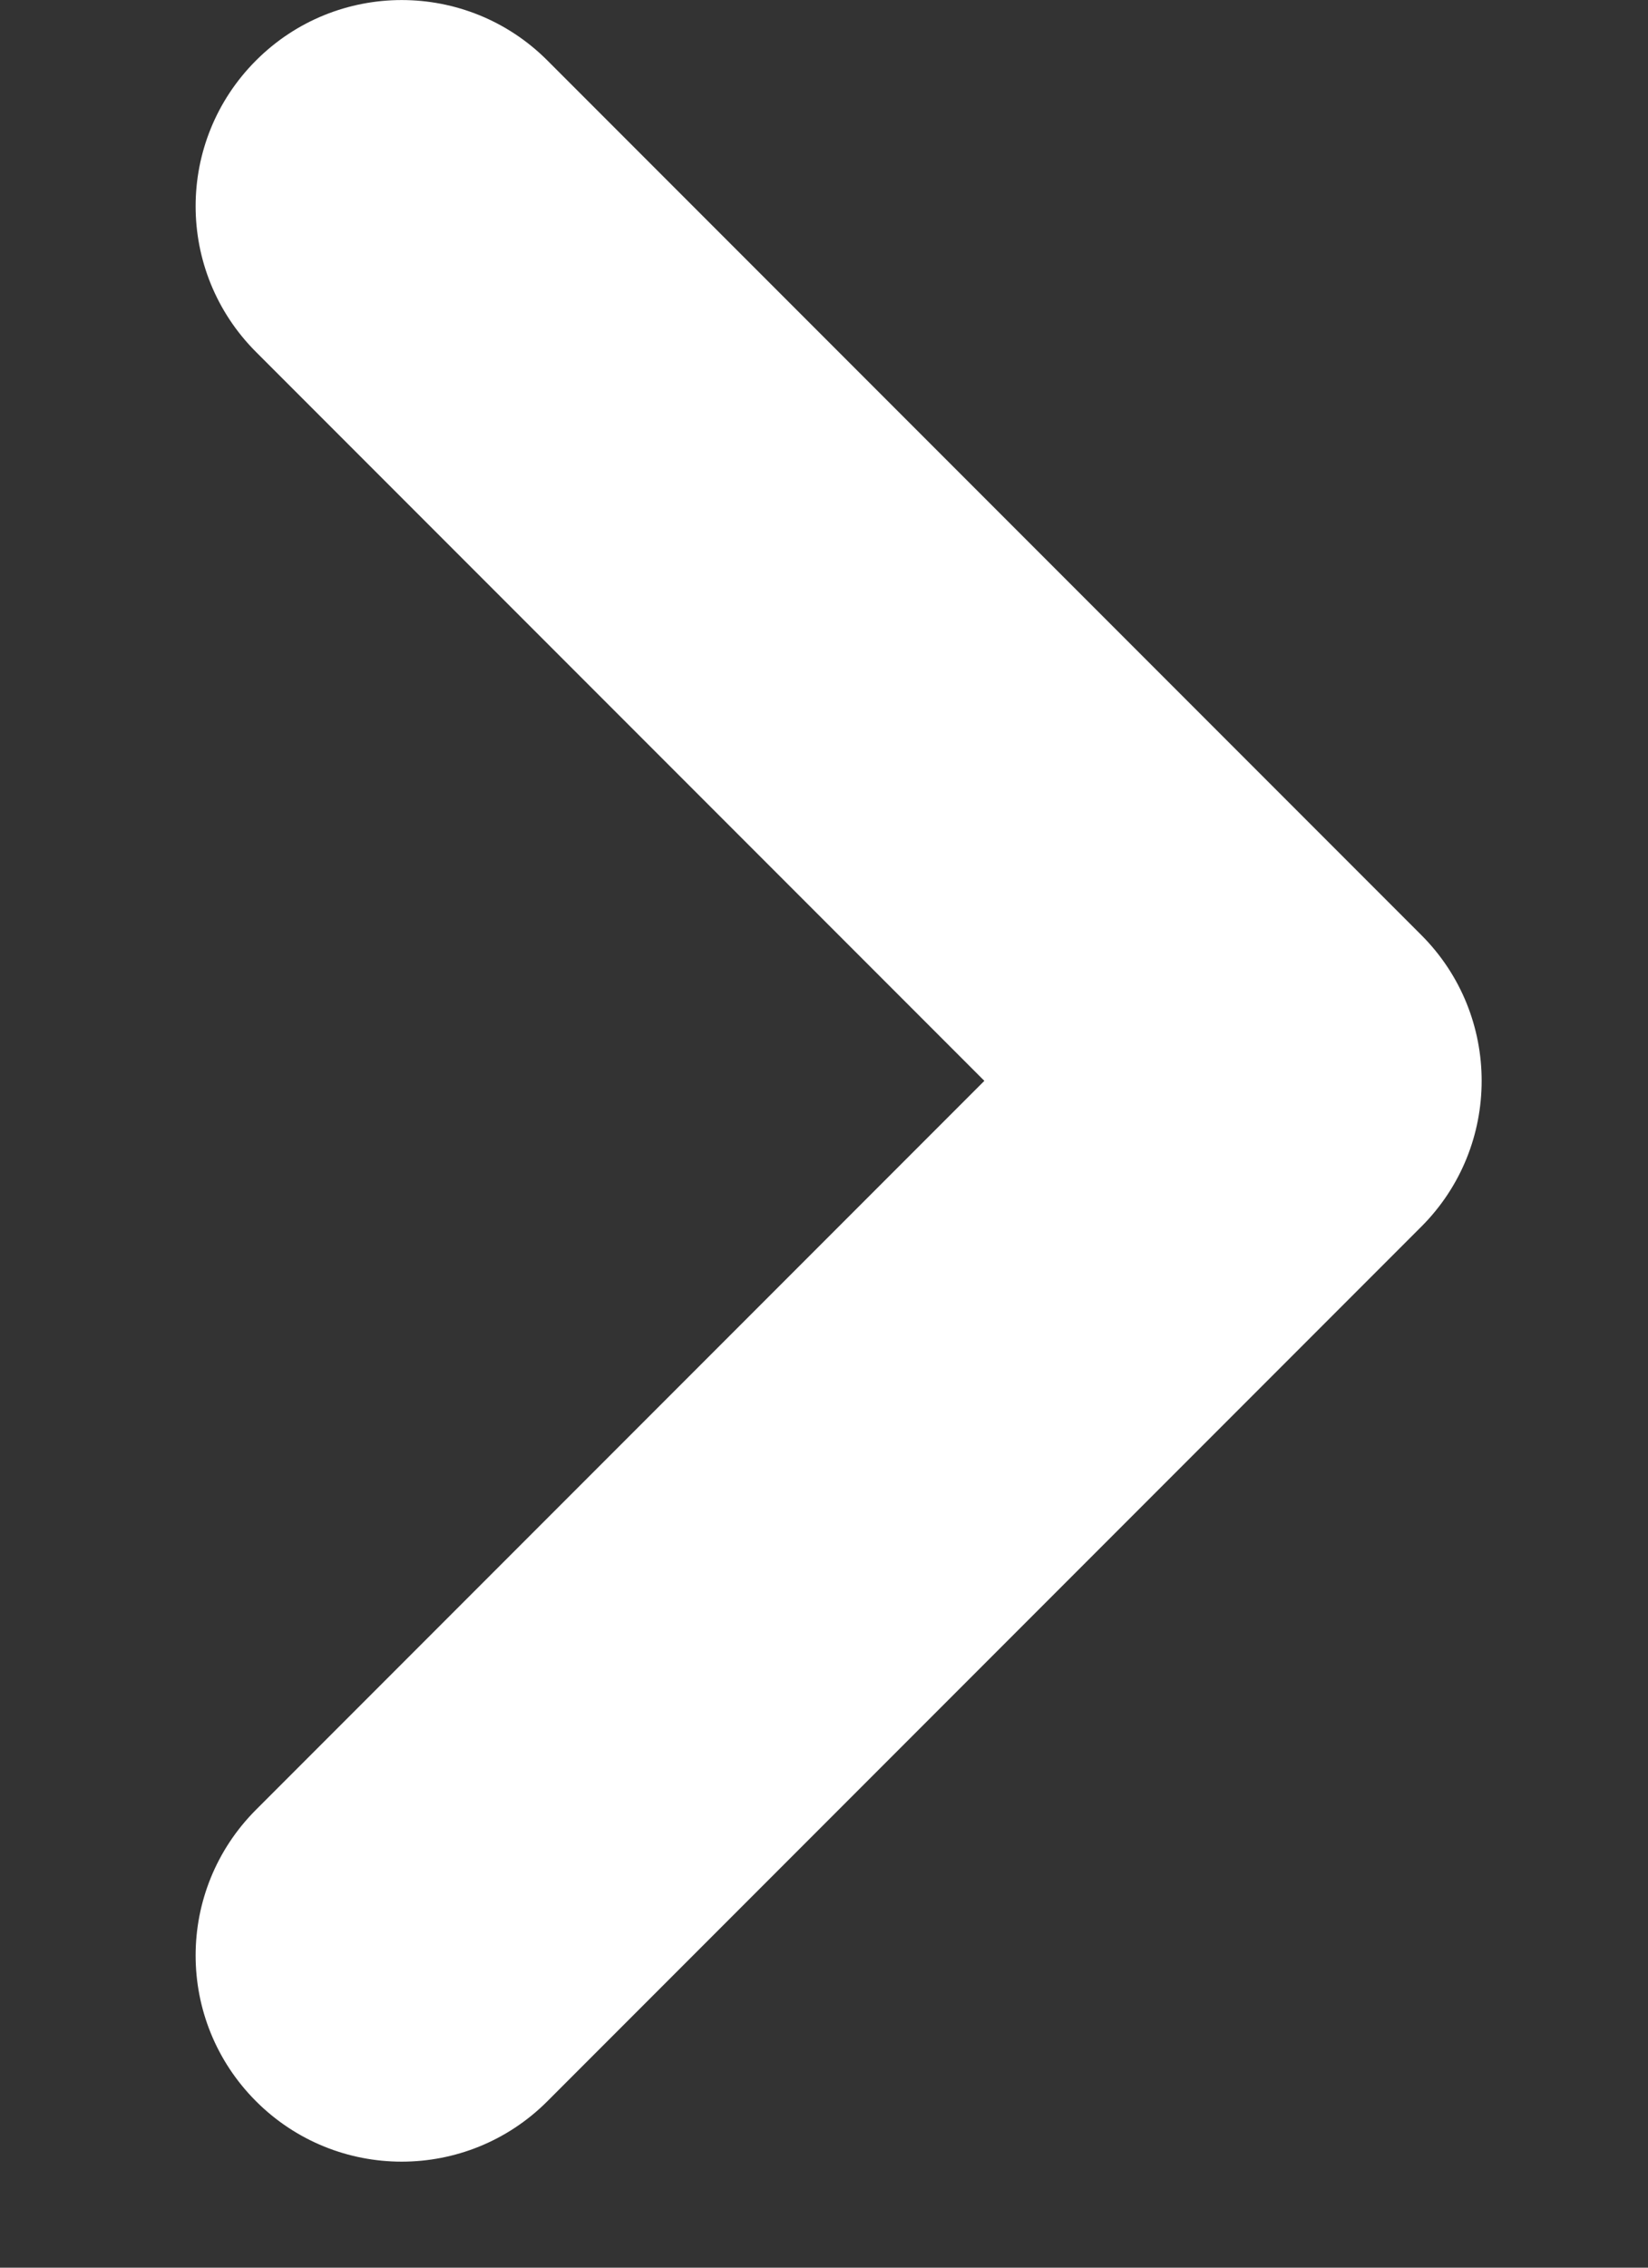
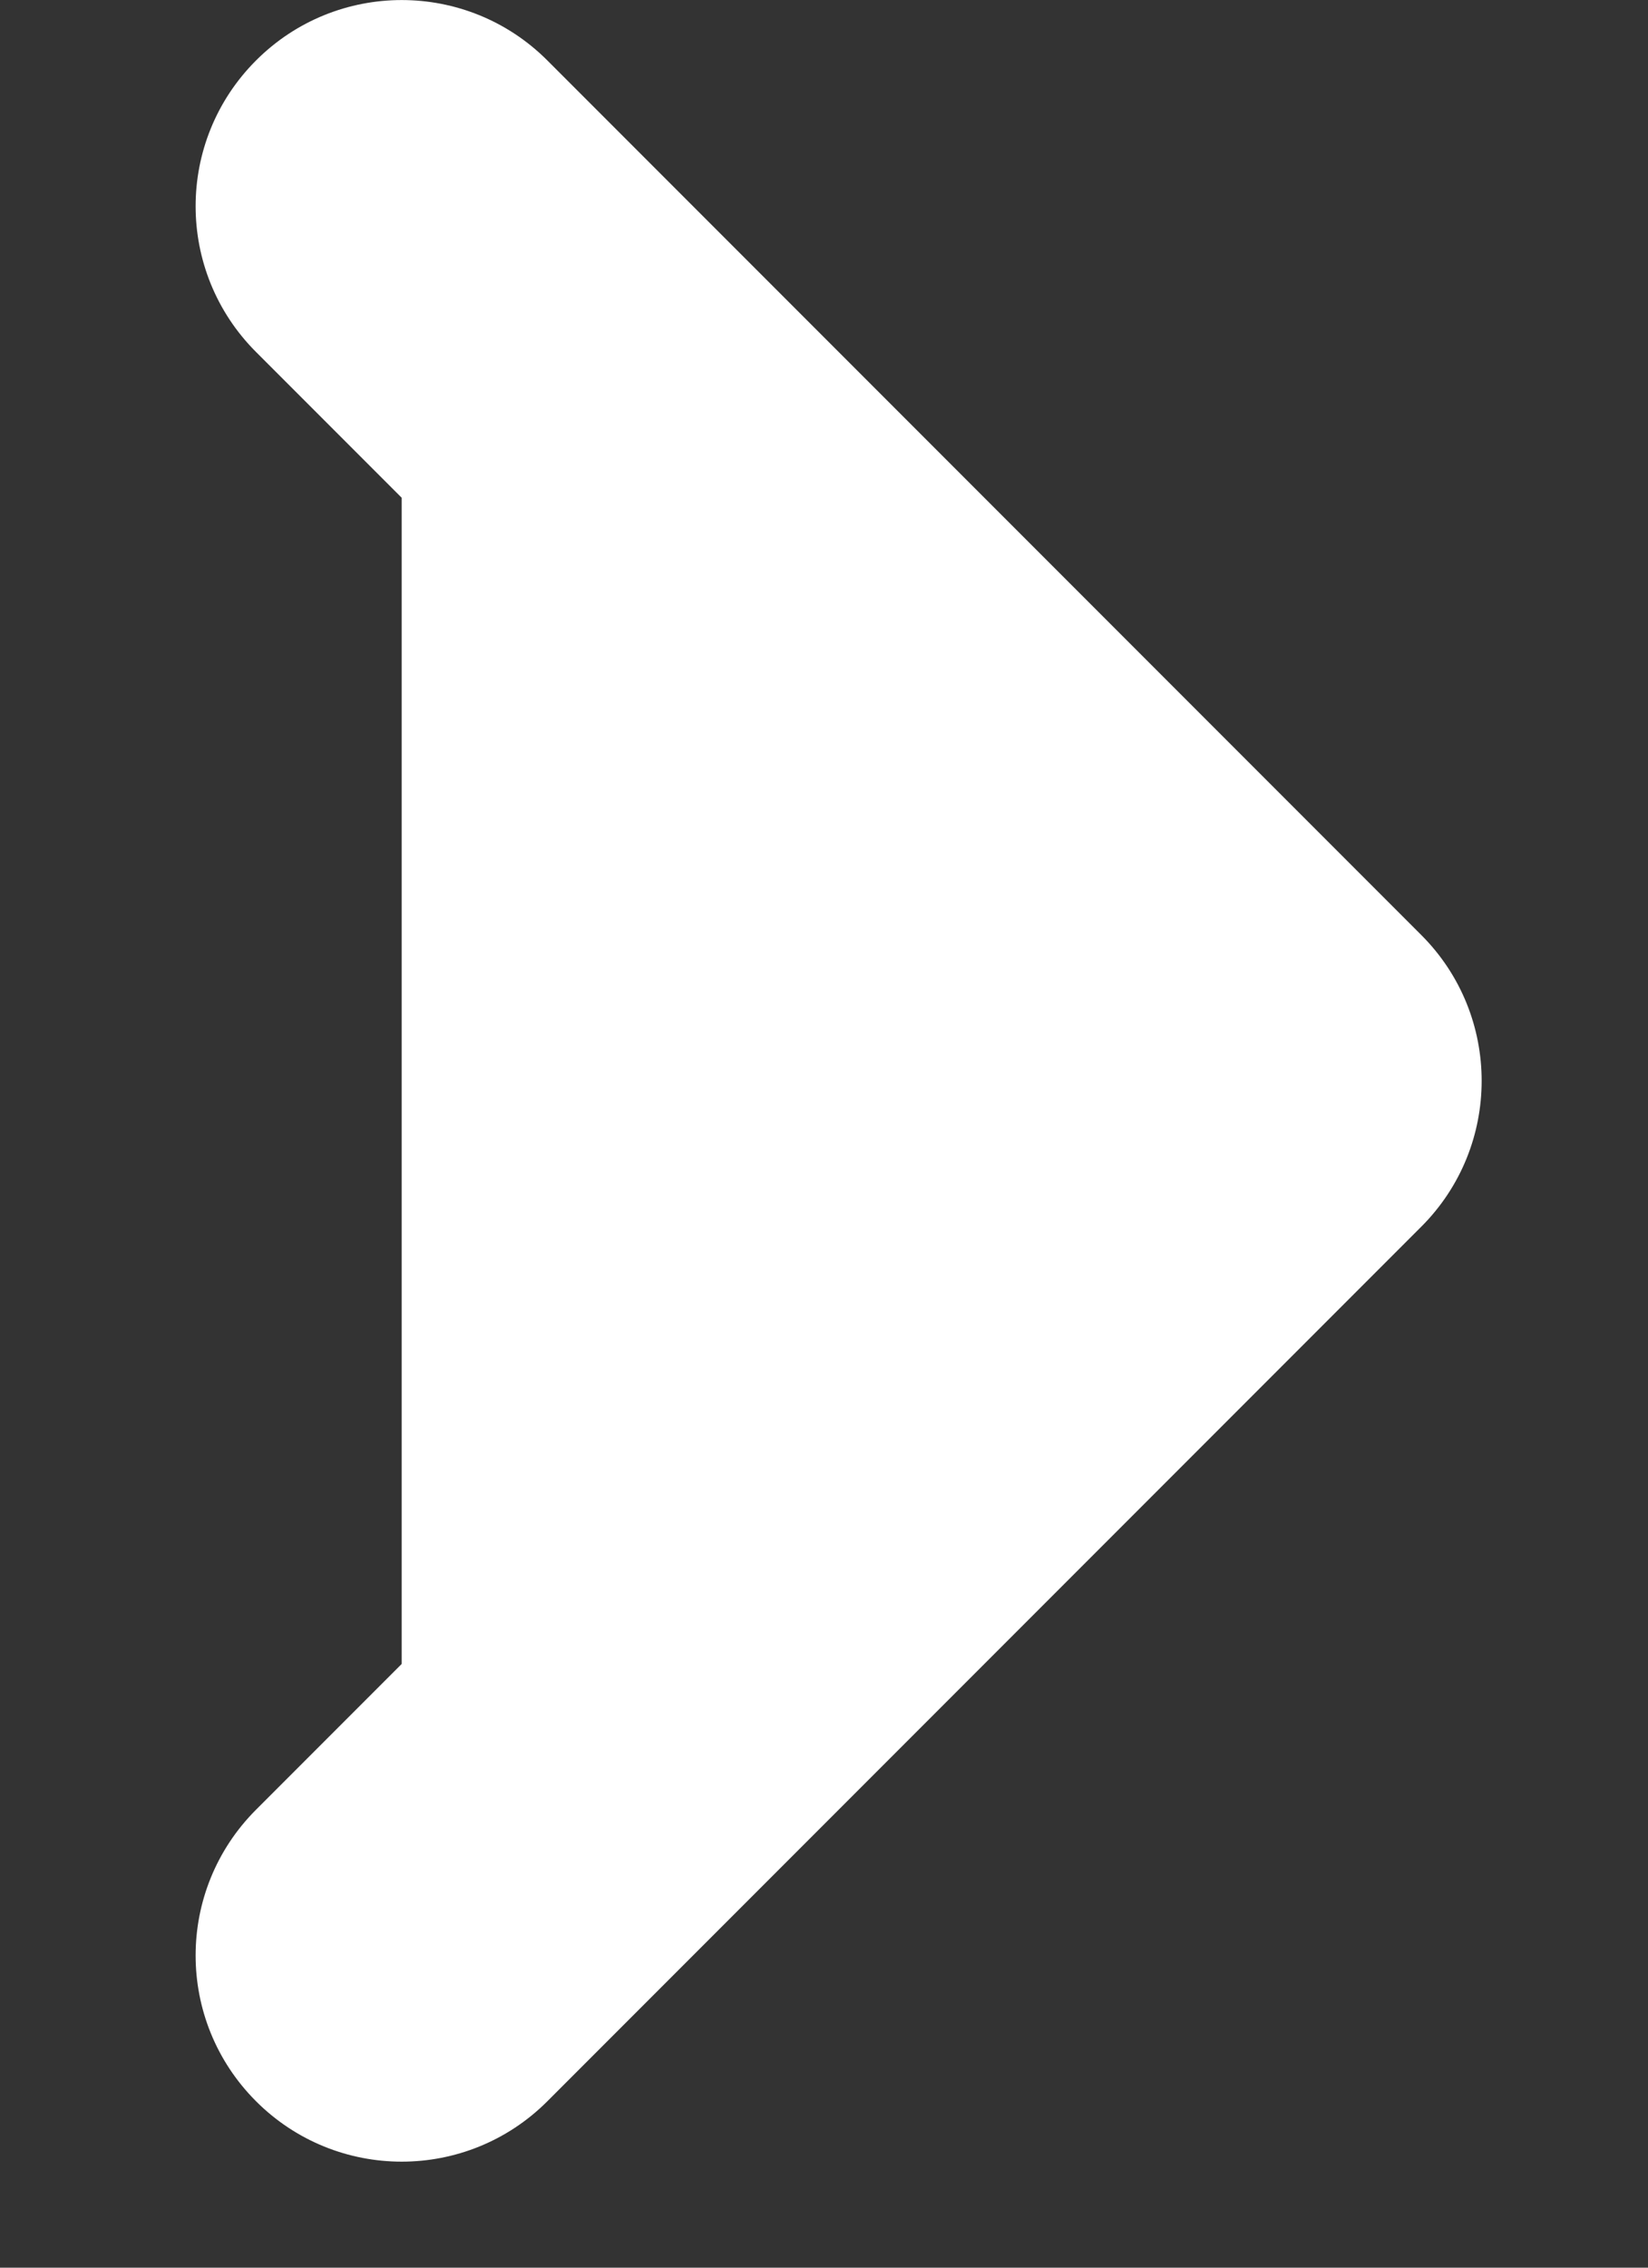
<svg xmlns="http://www.w3.org/2000/svg" width="8px" height="11px" viewBox="0 0 8 11" version="1.1">
  <rect x="0" y="0" width="8" height="11" fill="#333333" stroke="none" />
  <title>Path Copy</title>
  <desc>Created with Sketch.</desc>
  <g id="Layouts-logo-exploration" stroke="none" stroke-width="1" fill="none" fill-rule="evenodd">
    <g id="Desktop-HD---home--V2" transform="translate(-1187, -1027)" fill="#FFFFFF" fill-rule="nonzero">
-       <path d="M1191.95,1035.243 L1185.95,1035.243 L1191.95,1035.243 L1191.95,1029.243 L1191.95,1035.243 Z M1191.45,1034.243 L1190.95,1034.743 L1190.95,1034.243 L1191.45,1034.243 Z M1190.95,1029.243 C1190.95,1028.69 1191.397,1028.243 1191.95,1028.243 C1192.502,1028.243 1192.95,1028.69 1192.95,1029.243 L1192.95,1035.243 C1192.95,1035.795 1192.502,1036.243 1191.95,1036.243 L1185.95,1036.243 C1185.397,1036.243 1184.95,1035.795 1184.95,1035.243 C1184.95,1034.69 1185.397,1034.243 1185.95,1034.243 L1190.95,1034.243 L1190.95,1029.243 Z" id="Path-Copy" transform="translate(1188.95, 1032.243) rotate(-45) translate(-1188.95, -1032.243) " />
+       <path d="M1191.95,1035.243 L1185.95,1035.243 L1191.95,1029.243 L1191.95,1035.243 Z M1191.45,1034.243 L1190.95,1034.743 L1190.95,1034.243 L1191.45,1034.243 Z M1190.95,1029.243 C1190.95,1028.69 1191.397,1028.243 1191.95,1028.243 C1192.502,1028.243 1192.95,1028.69 1192.95,1029.243 L1192.95,1035.243 C1192.95,1035.795 1192.502,1036.243 1191.95,1036.243 L1185.95,1036.243 C1185.397,1036.243 1184.95,1035.795 1184.95,1035.243 C1184.95,1034.69 1185.397,1034.243 1185.95,1034.243 L1190.95,1034.243 L1190.95,1029.243 Z" id="Path-Copy" transform="translate(1188.95, 1032.243) rotate(-45) translate(-1188.95, -1032.243) " />
    </g>
  </g>
</svg>